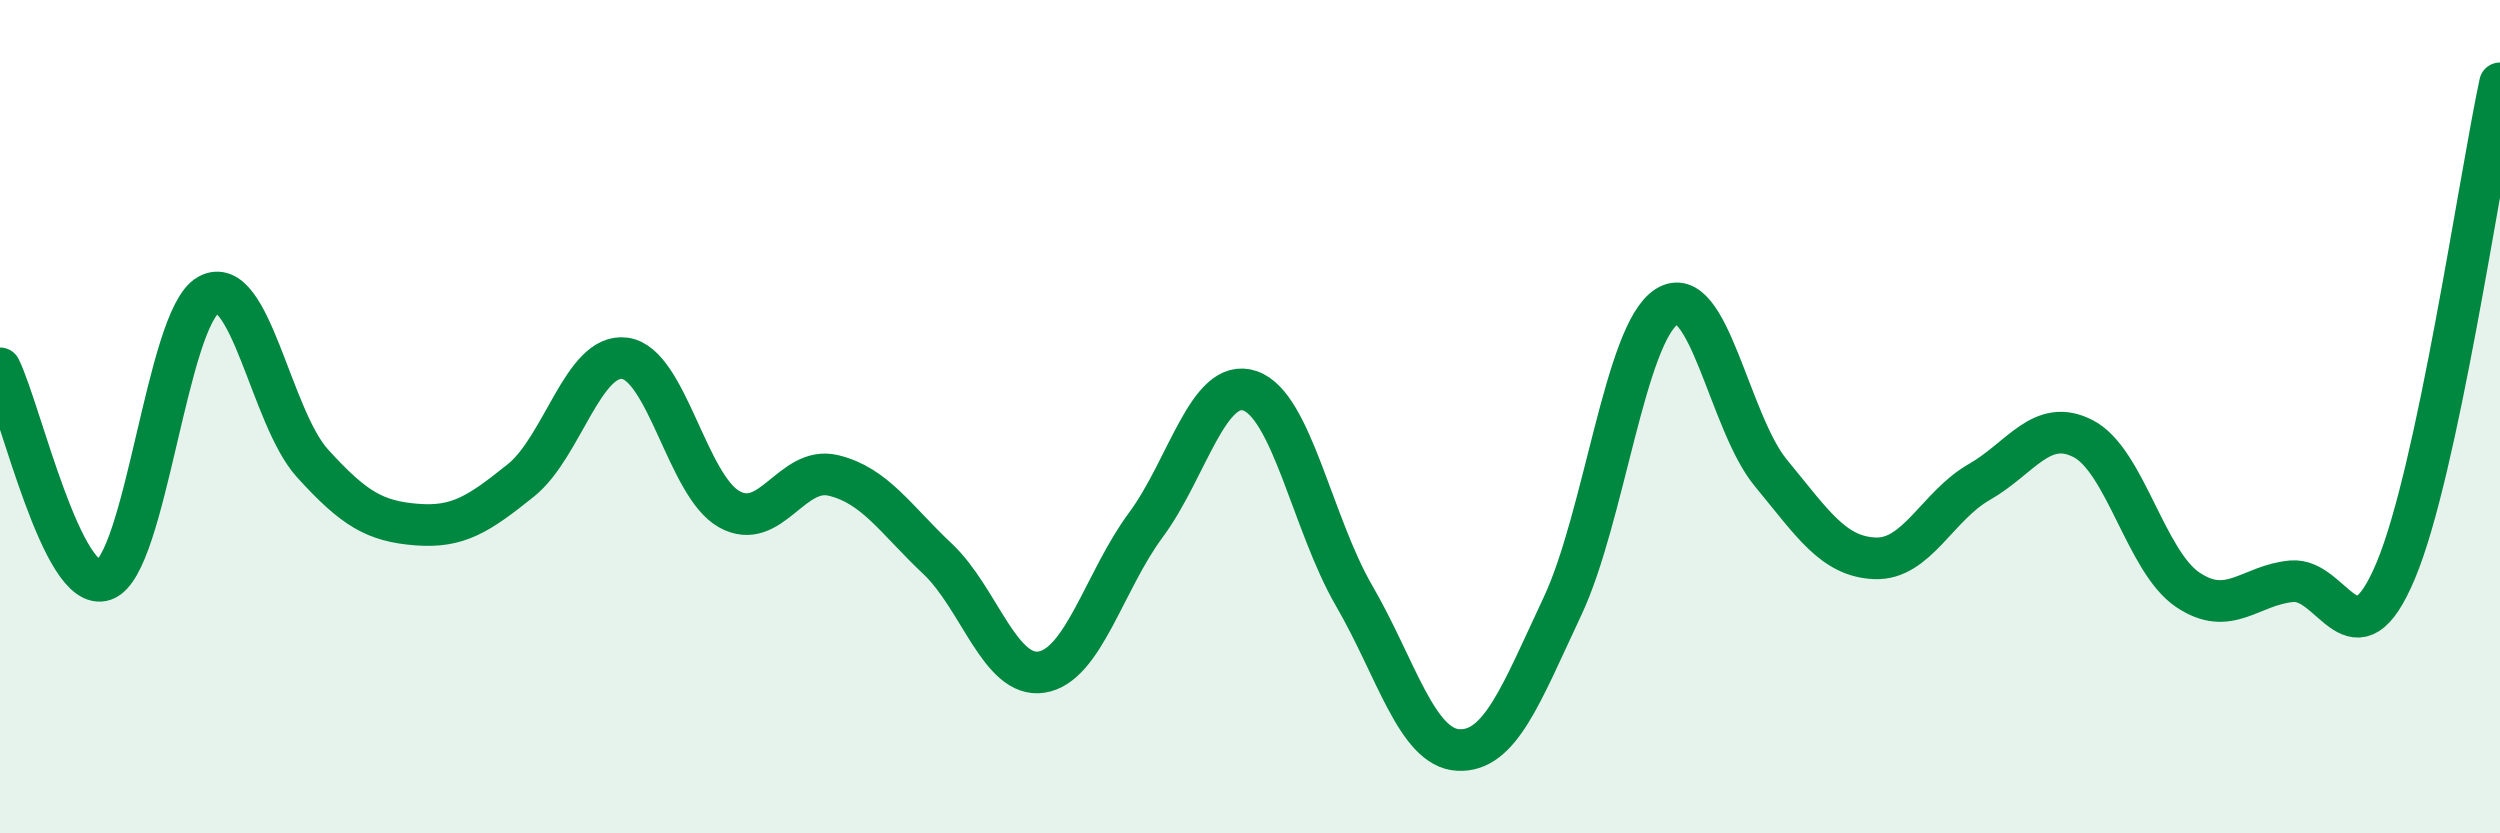
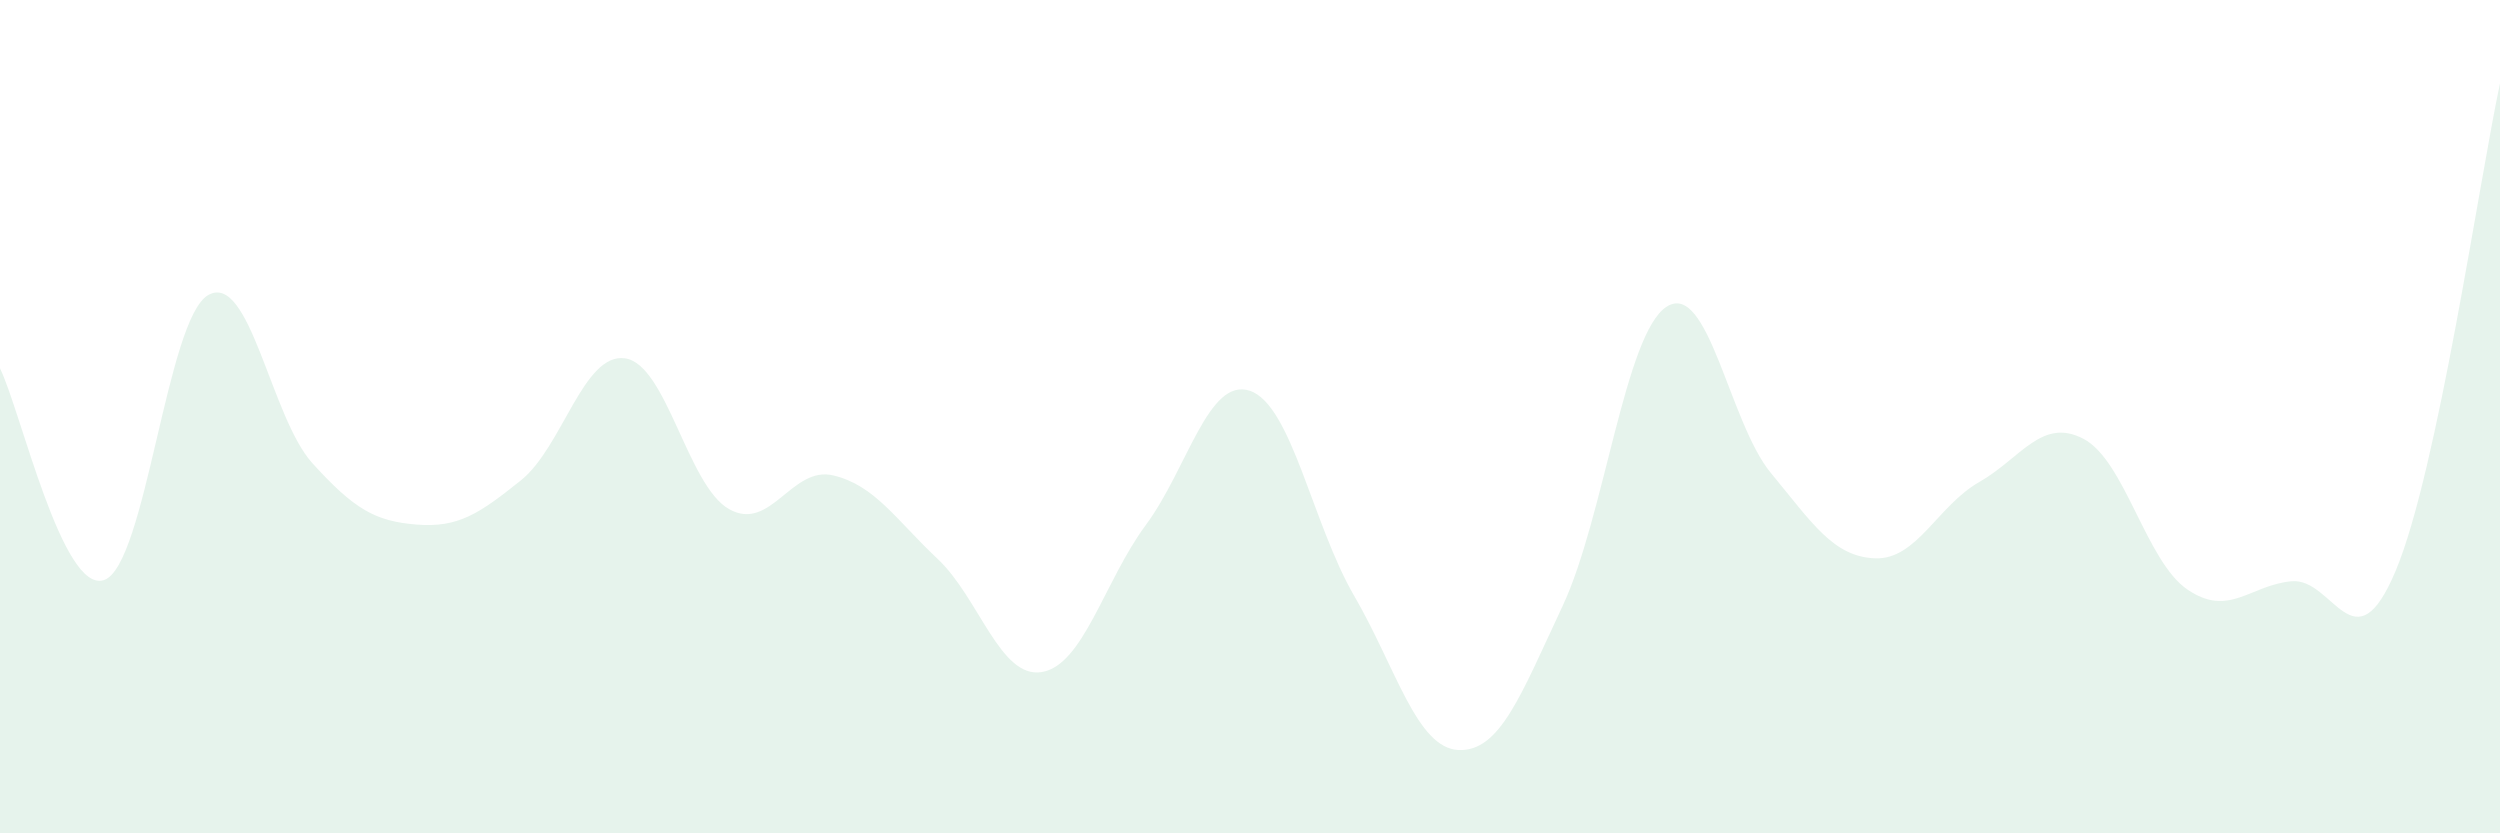
<svg xmlns="http://www.w3.org/2000/svg" width="60" height="20" viewBox="0 0 60 20">
  <path d="M 0,8.84 C 0.5,9.86 1.5,14.27 2.5,13.92 C 3.5,13.57 4,7.64 5,7.08 C 6,6.52 6.5,10.02 7.5,11.12 C 8.5,12.22 9,12.51 10,12.59 C 11,12.67 11.5,12.33 12.5,11.53 C 13.5,10.73 14,8.46 15,8.6 C 16,8.74 16.5,11.66 17.5,12.22 C 18.5,12.78 19,11.17 20,11.41 C 21,11.65 21.5,12.47 22.5,13.41 C 23.5,14.35 24,16.29 25,16.13 C 26,15.97 26.5,13.95 27.5,12.6 C 28.5,11.25 29,9.04 30,9.38 C 31,9.72 31.5,12.58 32.5,14.3 C 33.5,16.02 34,17.95 35,18 C 36,18.05 36.5,16.68 37.5,14.55 C 38.5,12.42 39,8 40,7.36 C 41,6.72 41.5,10.14 42.5,11.35 C 43.5,12.56 44,13.36 45,13.4 C 46,13.44 46.5,12.14 47.5,11.57 C 48.5,11 49,10.01 50,10.53 C 51,11.05 51.5,13.47 52.5,14.15 C 53.5,14.83 54,14.04 55,13.95 C 56,13.86 56.5,16.08 57.5,13.69 C 58.5,11.3 59.5,4.34 60,2L60 20L0 20Z" fill="#008740" opacity="0.1" stroke-linecap="round" stroke-linejoin="round" />
-   <path d="M 0,8.84 C 0.5,9.86 1.5,14.27 2.5,13.92 C 3.5,13.57 4,7.64 5,7.08 C 6,6.52 6.5,10.02 7.5,11.12 C 8.5,12.22 9,12.51 10,12.59 C 11,12.67 11.5,12.33 12.5,11.53 C 13.5,10.73 14,8.46 15,8.6 C 16,8.74 16.5,11.66 17.5,12.22 C 18.5,12.78 19,11.17 20,11.41 C 21,11.65 21.5,12.47 22.5,13.41 C 23.5,14.35 24,16.29 25,16.13 C 26,15.97 26.5,13.95 27.5,12.6 C 28.5,11.25 29,9.04 30,9.38 C 31,9.72 31.5,12.58 32.5,14.3 C 33.5,16.02 34,17.95 35,18 C 36,18.05 36.5,16.68 37.5,14.55 C 38.5,12.42 39,8 40,7.36 C 41,6.72 41.5,10.14 42.5,11.35 C 43.5,12.56 44,13.36 45,13.4 C 46,13.44 46.5,12.14 47.5,11.57 C 48.5,11 49,10.01 50,10.53 C 51,11.05 51.5,13.47 52.5,14.15 C 53.5,14.83 54,14.04 55,13.95 C 56,13.86 56.5,16.08 57.5,13.69 C 58.5,11.3 59.5,4.34 60,2" stroke="#008740" stroke-width="1" fill="none" stroke-linecap="round" stroke-linejoin="round" />
</svg>